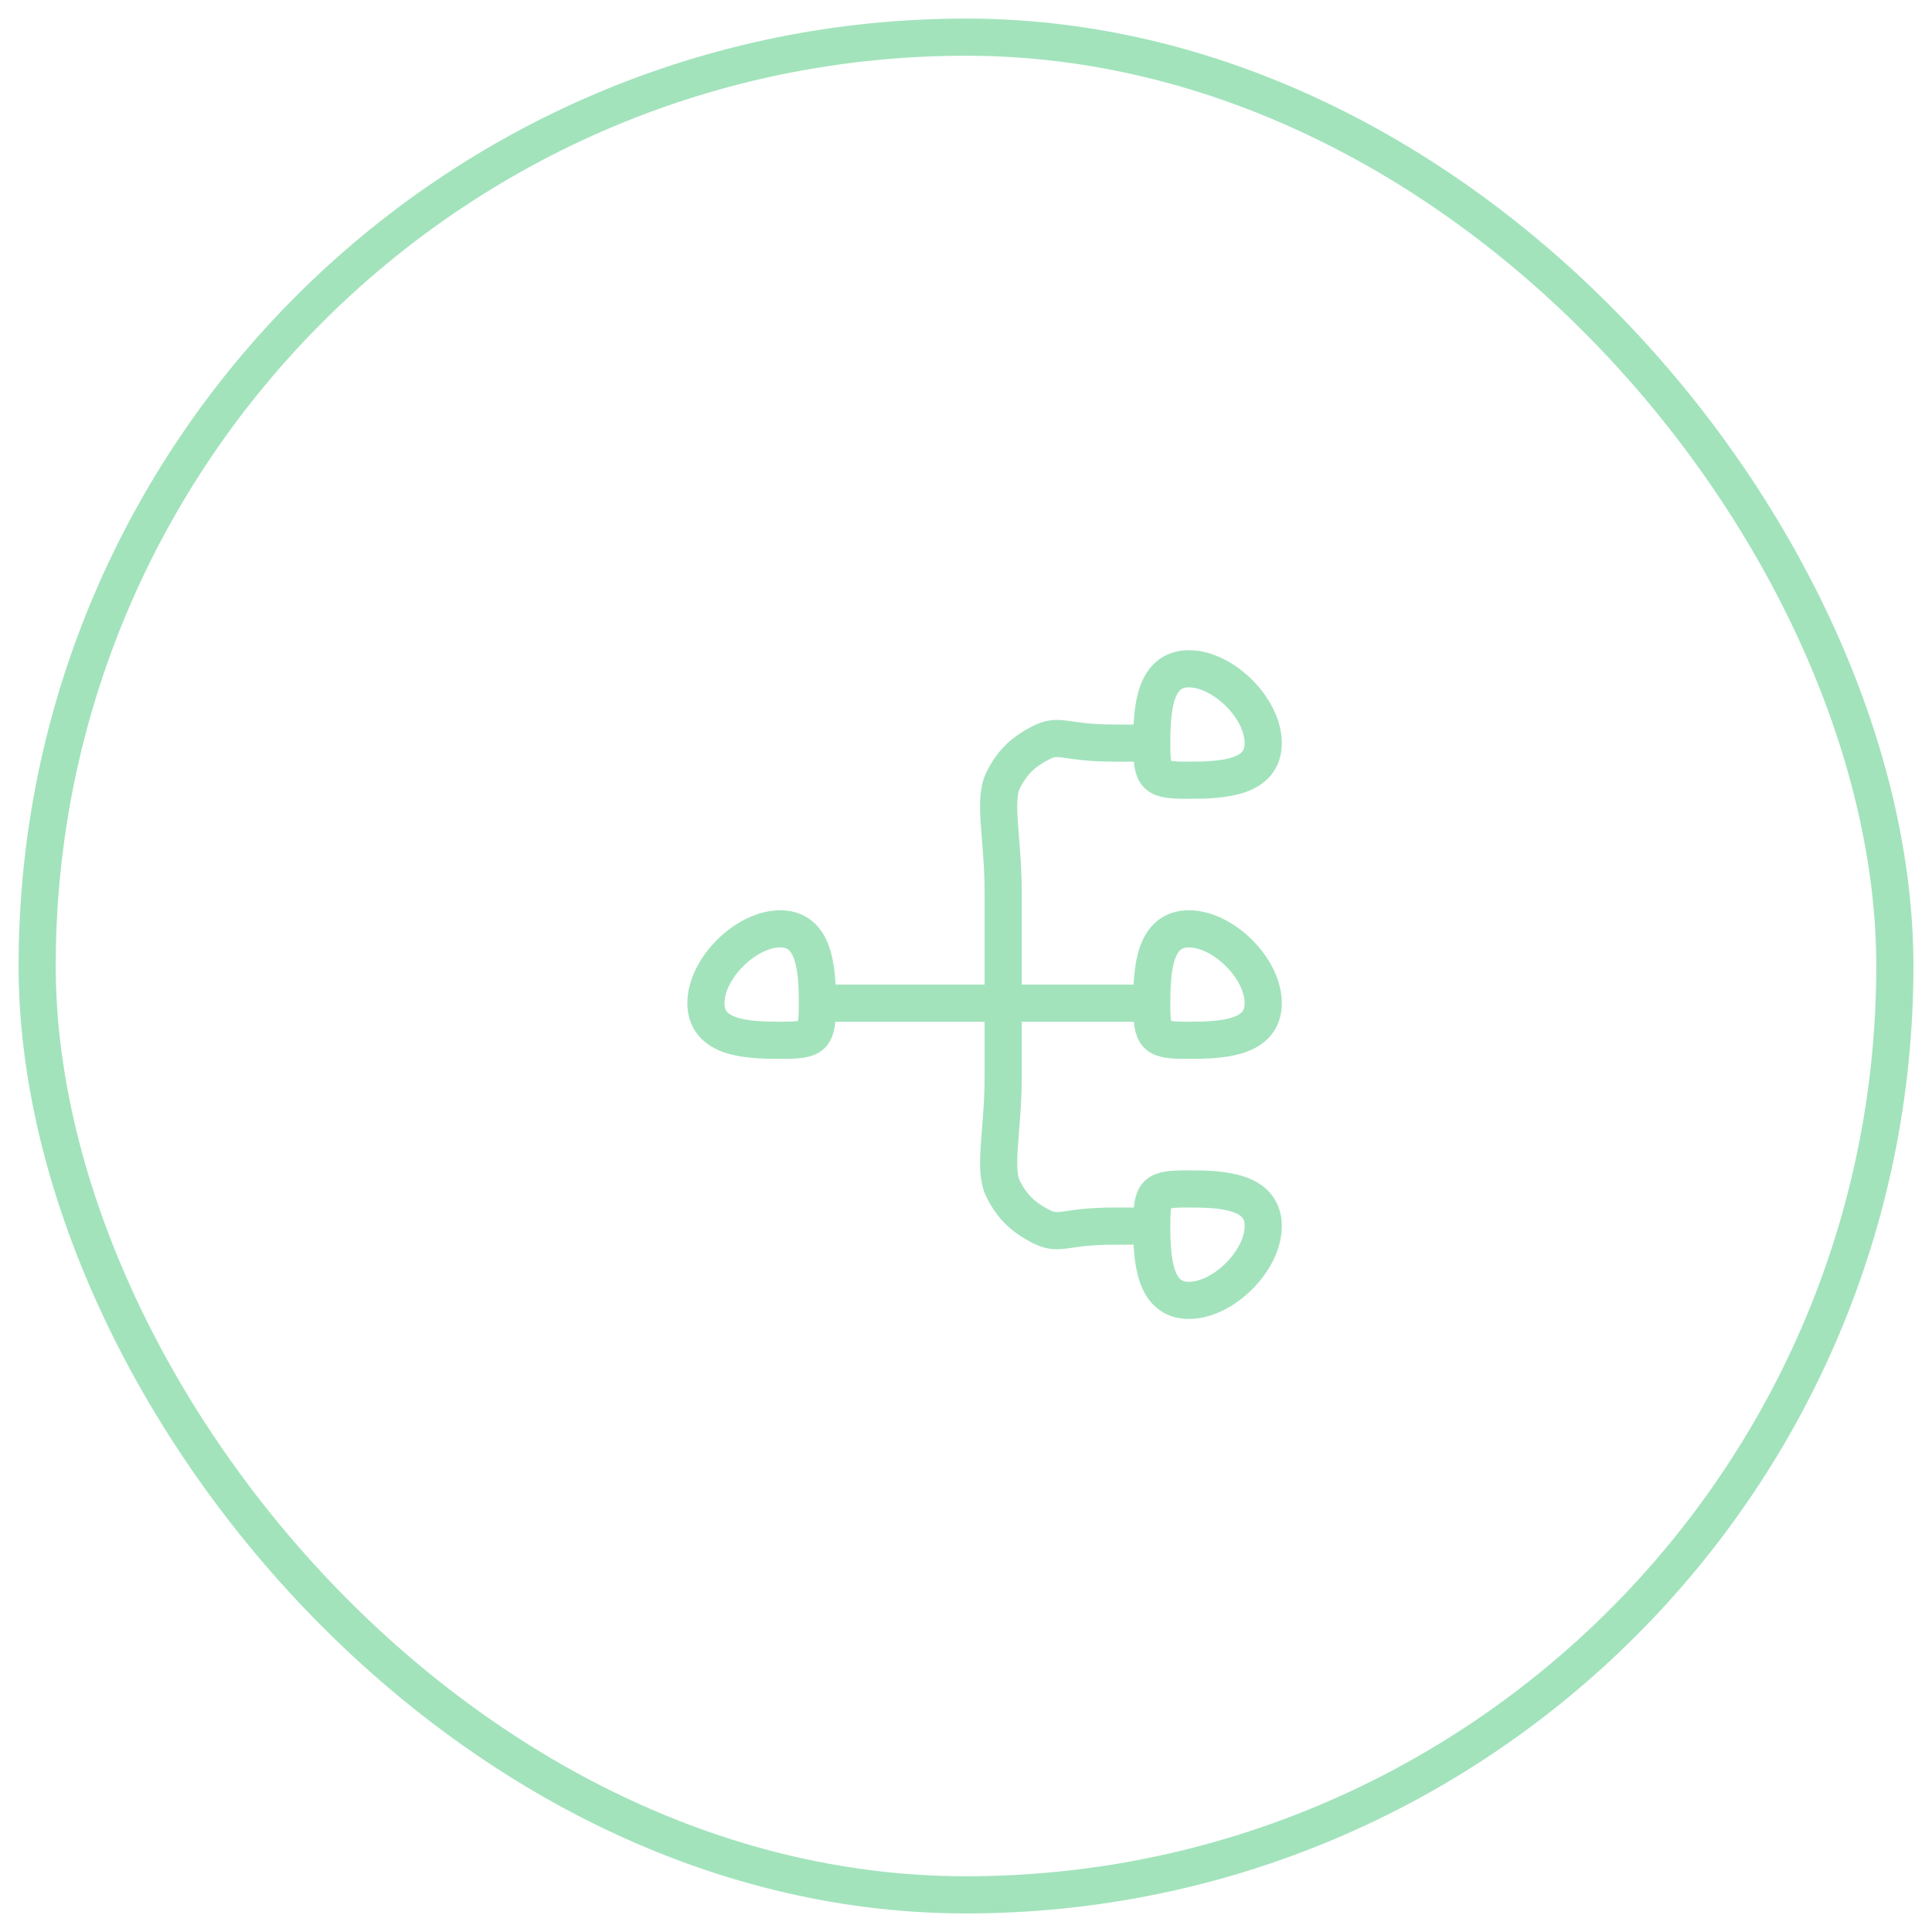
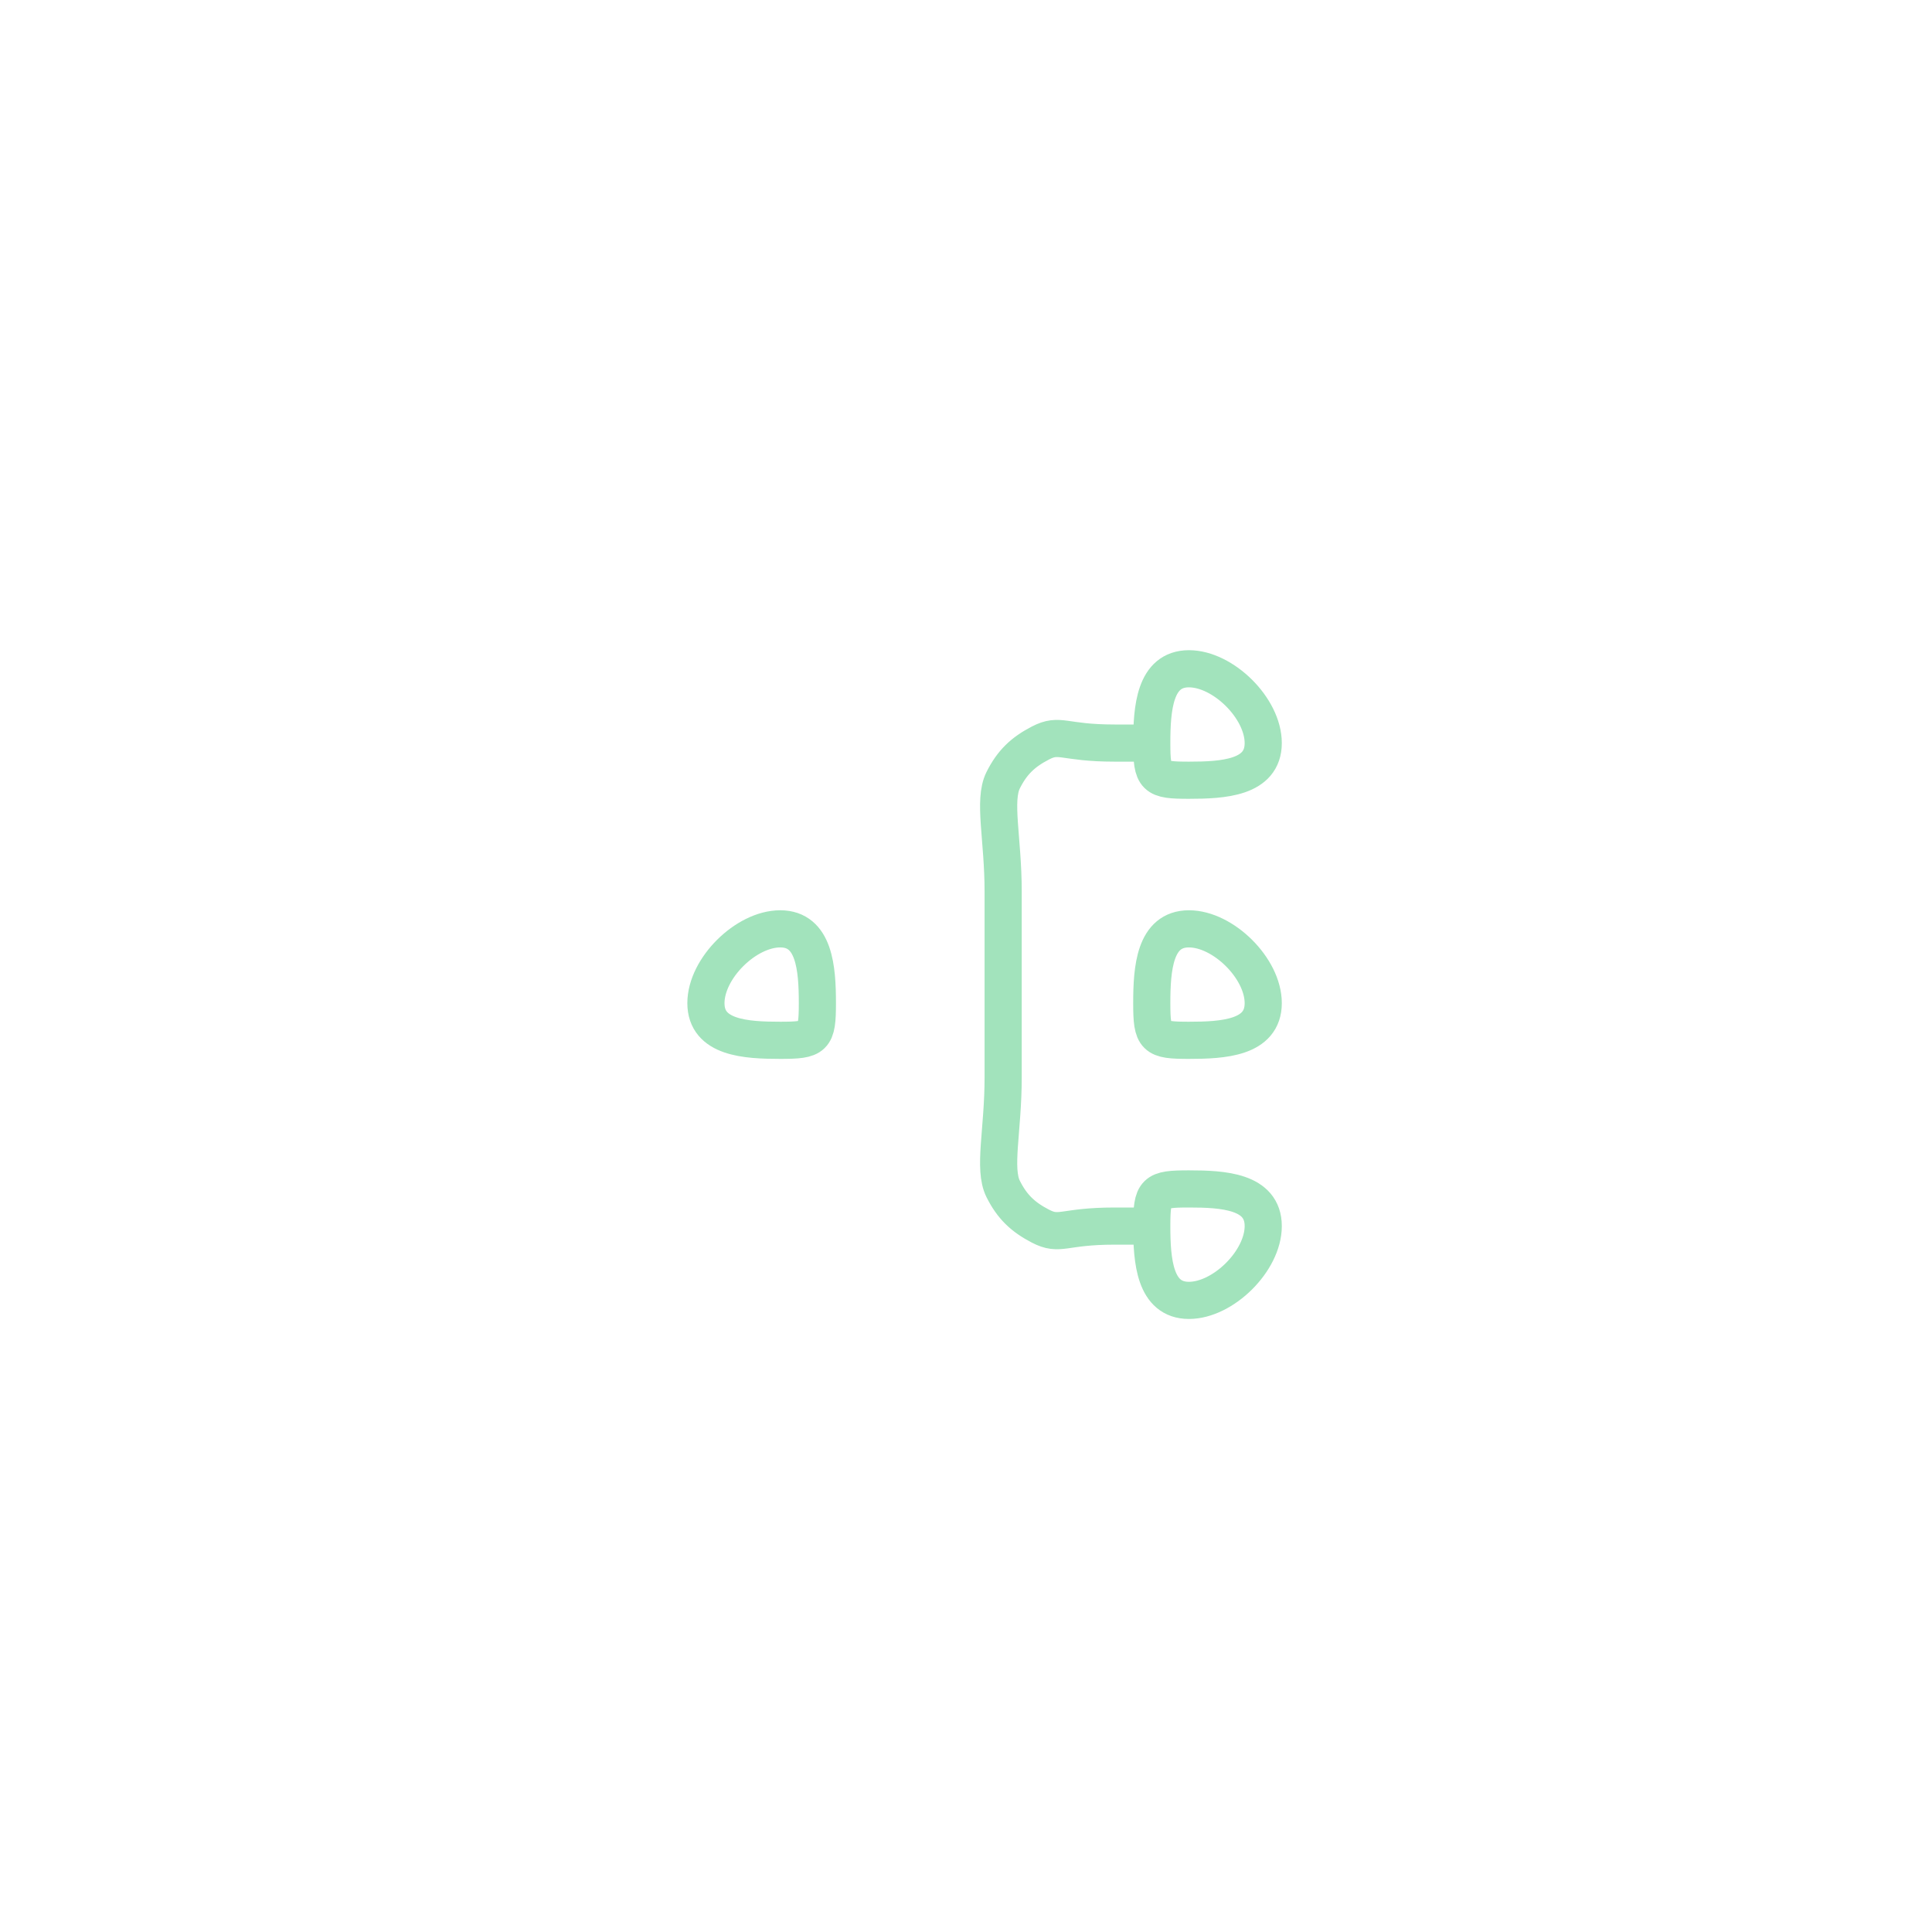
<svg xmlns="http://www.w3.org/2000/svg" width="52" height="52" viewBox="0 0 52 52" fill="none">
-   <rect x="1" y="1" width="50" height="50" rx="25" stroke="#A2E3BC" />
-   <path d="M31 33H30C28.6 33 28.535 33.278 28 33C27.53 32.755 27.24 32.48 27 32C26.727 31.454 27 30.428 27 29V24C27 22.572 26.727 21.546 27 21C27.24 20.52 27.53 20.244 28 20C28.535 19.722 28.6 20 30 20H31M31 33C31 33.939 31.079 35 32 35C32.92 35 34 33.939 34 33C34 32.061 32.92 32 32 32C31.079 32 31 32.061 31 33ZM31 20C31 20.939 31.079 21 32 21C32.92 21 34 20.939 34 20C34 19.061 32.92 18 32 18C31.079 18 31 19.061 31 20ZM22 27H31M22 27C22 27.939 21.921 28 21 28C20.079 28 19 27.939 19 27C19 26.061 20.079 25 21 25C21.921 25 22 26.061 22 27ZM31 27C31 27.939 31.079 28 32 28C32.92 28 34 27.939 34 27C34 26.061 32.92 25 32 25C31.079 25 31 26.061 31 27Z" stroke="#A2E3BC" stroke-linecap="round" stroke-linejoin="round" />
+   <path d="M31 33H30C28.6 33 28.535 33.278 28 33C27.53 32.755 27.24 32.48 27 32C26.727 31.454 27 30.428 27 29V24C27 22.572 26.727 21.546 27 21C27.24 20.52 27.53 20.244 28 20C28.535 19.722 28.6 20 30 20H31M31 33C31 33.939 31.079 35 32 35C32.92 35 34 33.939 34 33C34 32.061 32.92 32 32 32C31.079 32 31 32.061 31 33ZM31 20C31 20.939 31.079 21 32 21C32.92 21 34 20.939 34 20C34 19.061 32.92 18 32 18C31.079 18 31 19.061 31 20ZH31M22 27C22 27.939 21.921 28 21 28C20.079 28 19 27.939 19 27C19 26.061 20.079 25 21 25C21.921 25 22 26.061 22 27ZM31 27C31 27.939 31.079 28 32 28C32.92 28 34 27.939 34 27C34 26.061 32.92 25 32 25C31.079 25 31 26.061 31 27Z" stroke="#A2E3BC" stroke-linecap="round" stroke-linejoin="round" />
</svg>